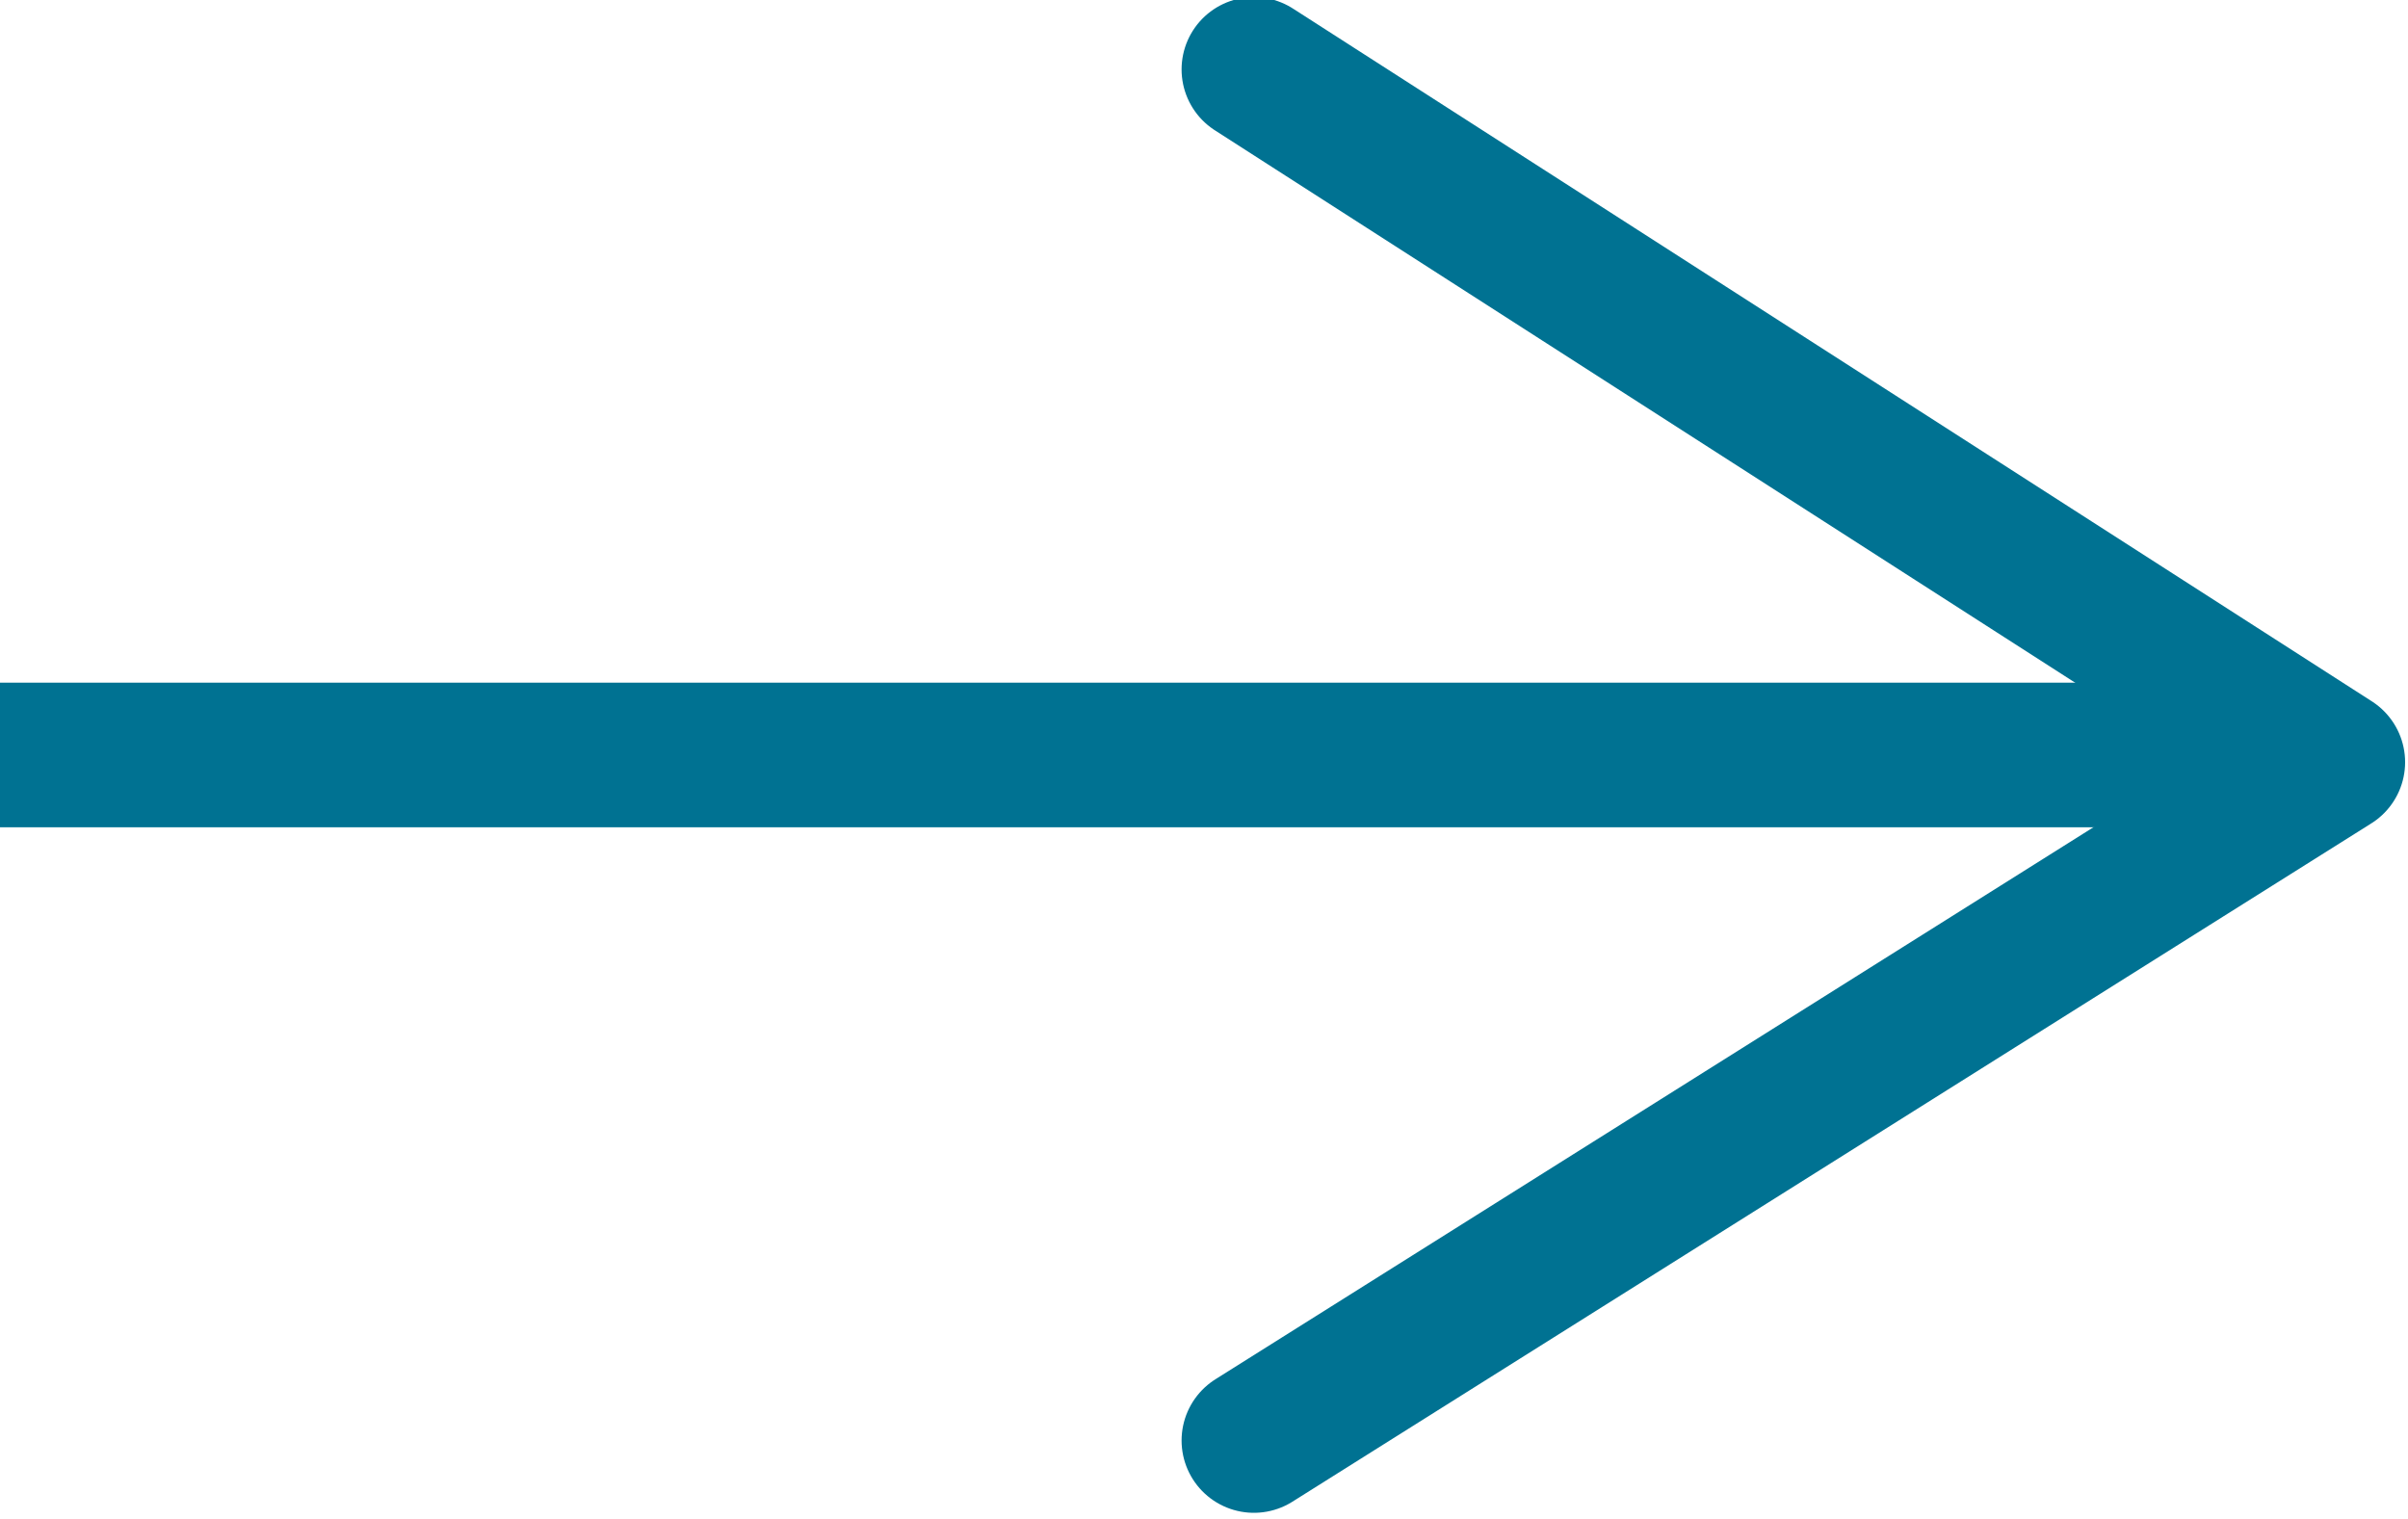
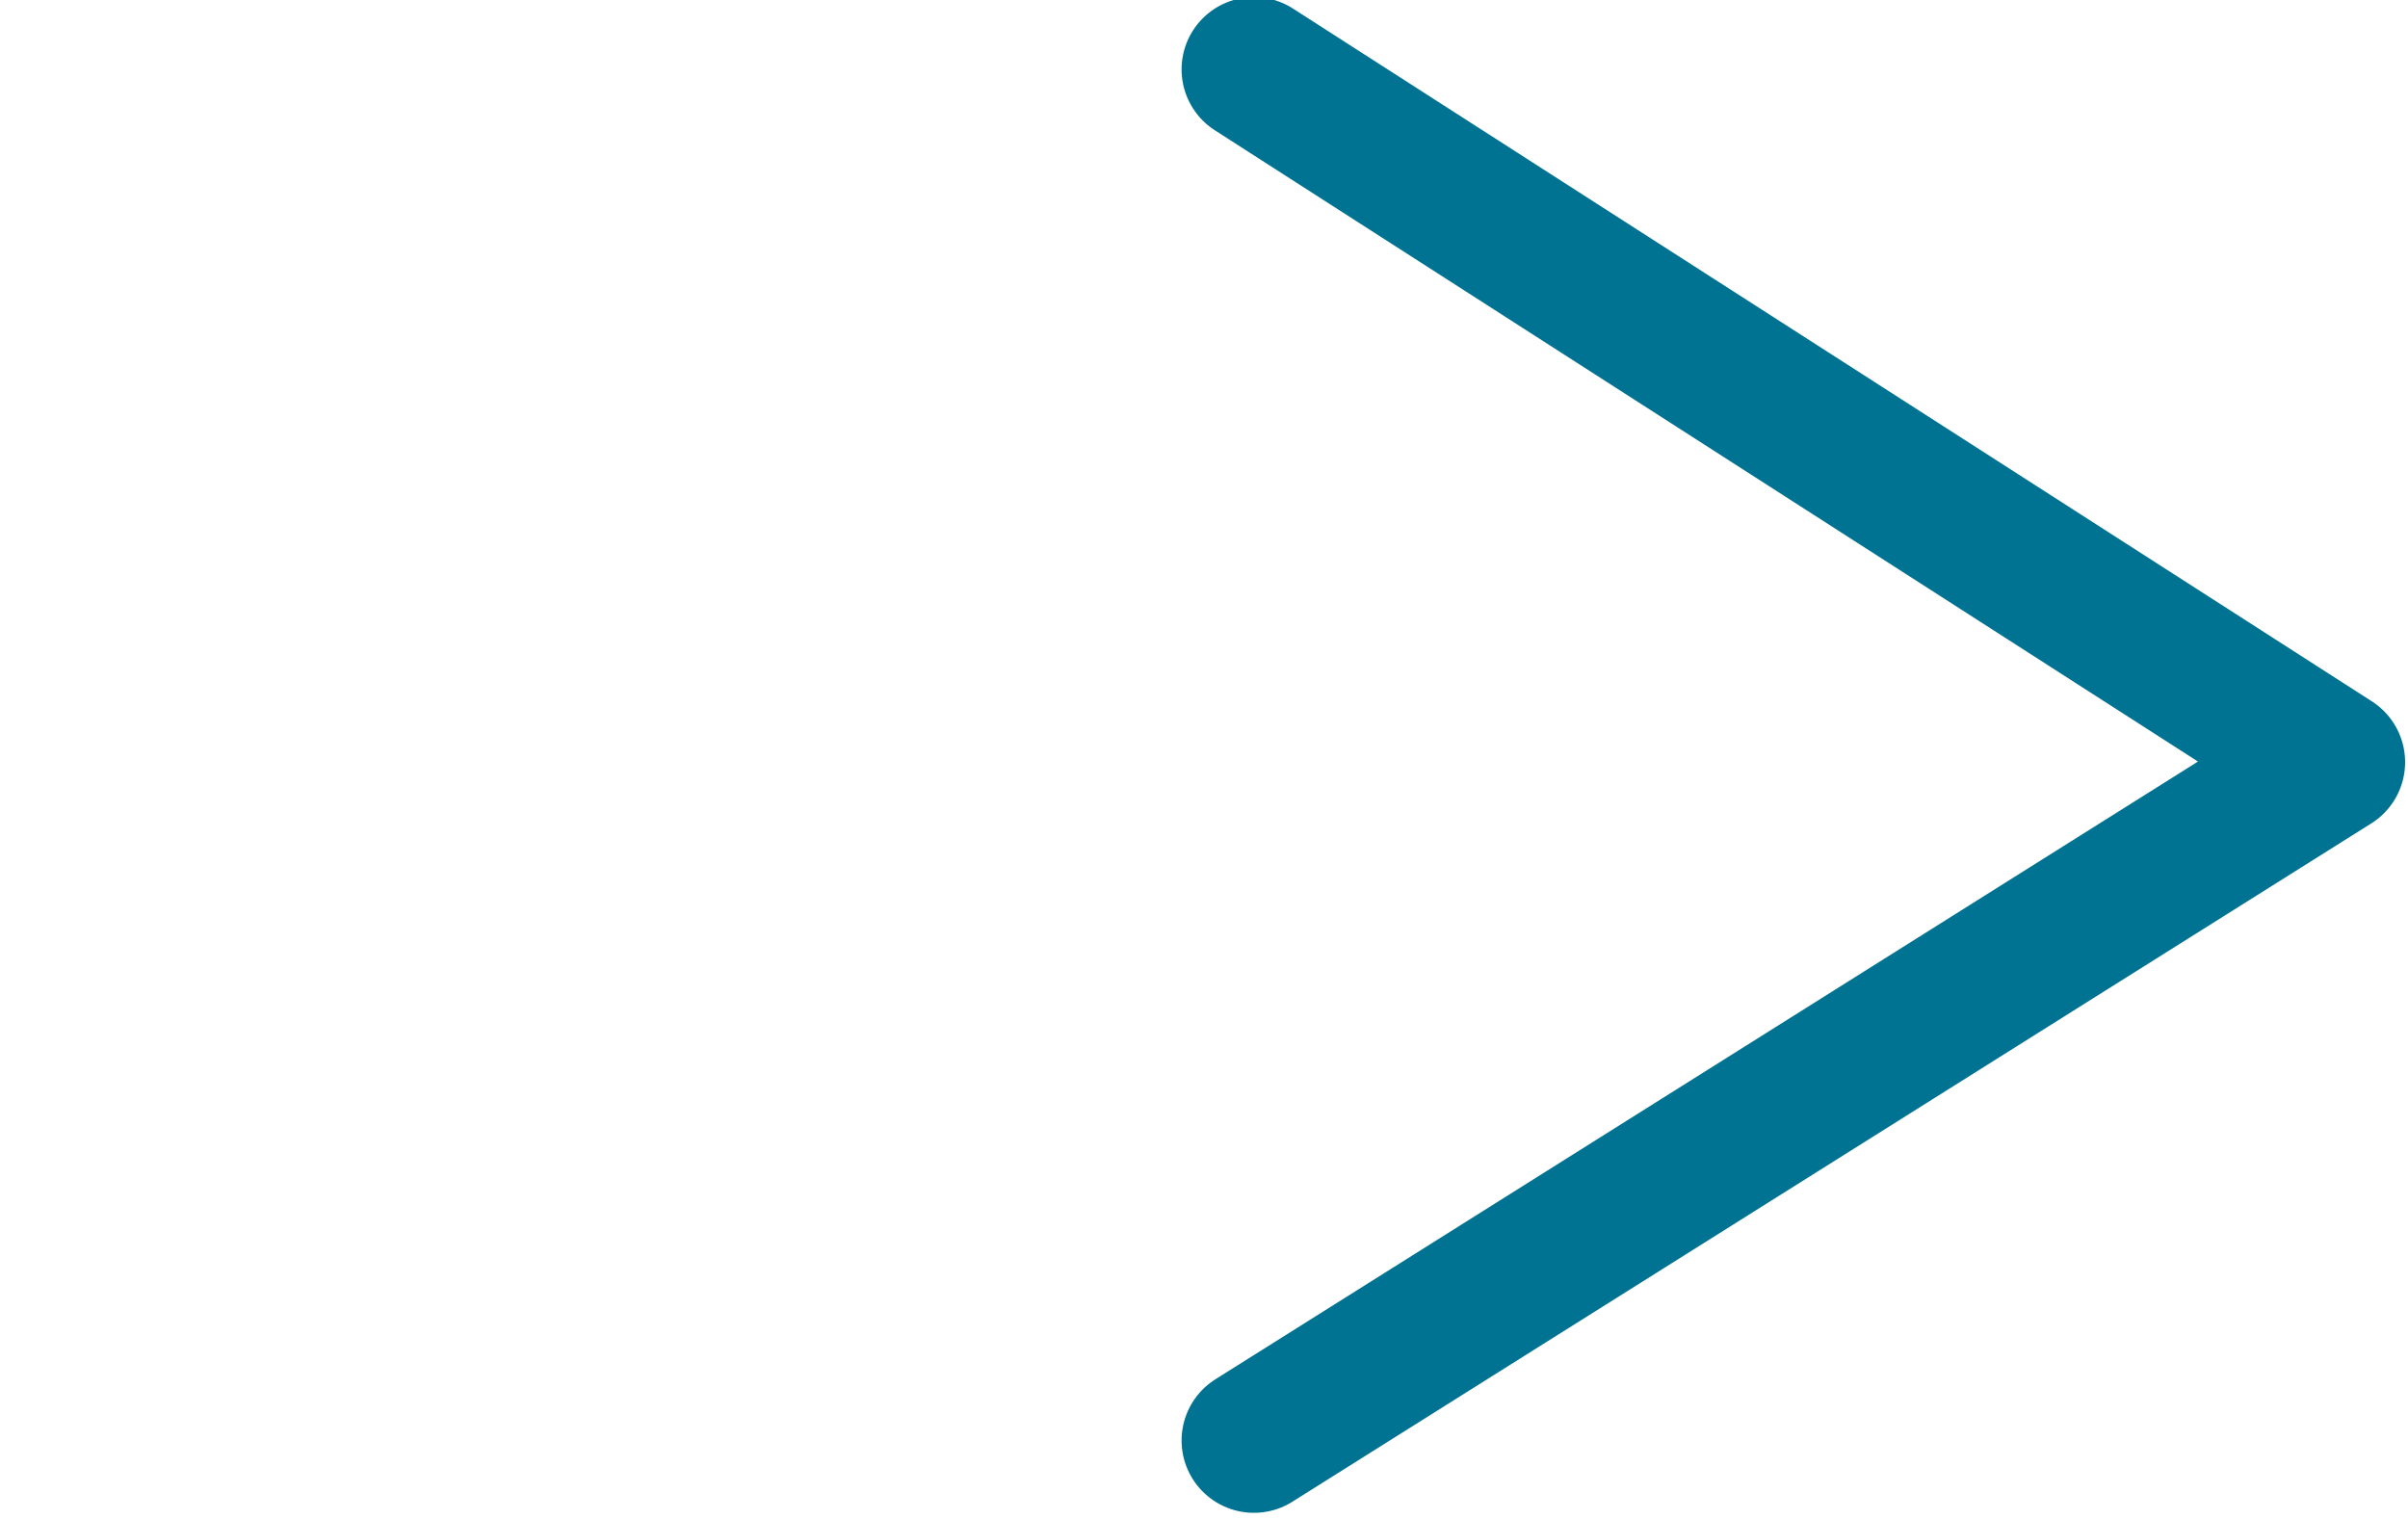
<svg xmlns="http://www.w3.org/2000/svg" id="Layer_2" data-name="Layer 2" viewBox="0 0 16.65 10.5">
  <defs>
    <style>
      .cls-1 {
        stroke: #007292;
        stroke-linecap: round;
        stroke-linejoin: round;
      }

      .cls-1, .cls-2 {
        fill: none;
      }

      .cls-2 {
        stroke-width: 0px;
      }

      .cls-3 {
        clip-path: url(#clippath);
      }
    </style>
    <clipPath id="clippath">
      <rect class="cls-2" width="16.65" height="10.5" />
    </clipPath>
  </defs>
  <g id="_レイアウト" data-name="レイアウト">
    <g class="cls-3">
      <g>
        <polyline class="cls-1" points="8.67 9.96 16.13 5.27 8.67 .48" />
-         <line class="cls-1" x1="15.39" y1="5.22" x2="-2.88" y2="5.22" />
      </g>
    </g>
  </g>
</svg>